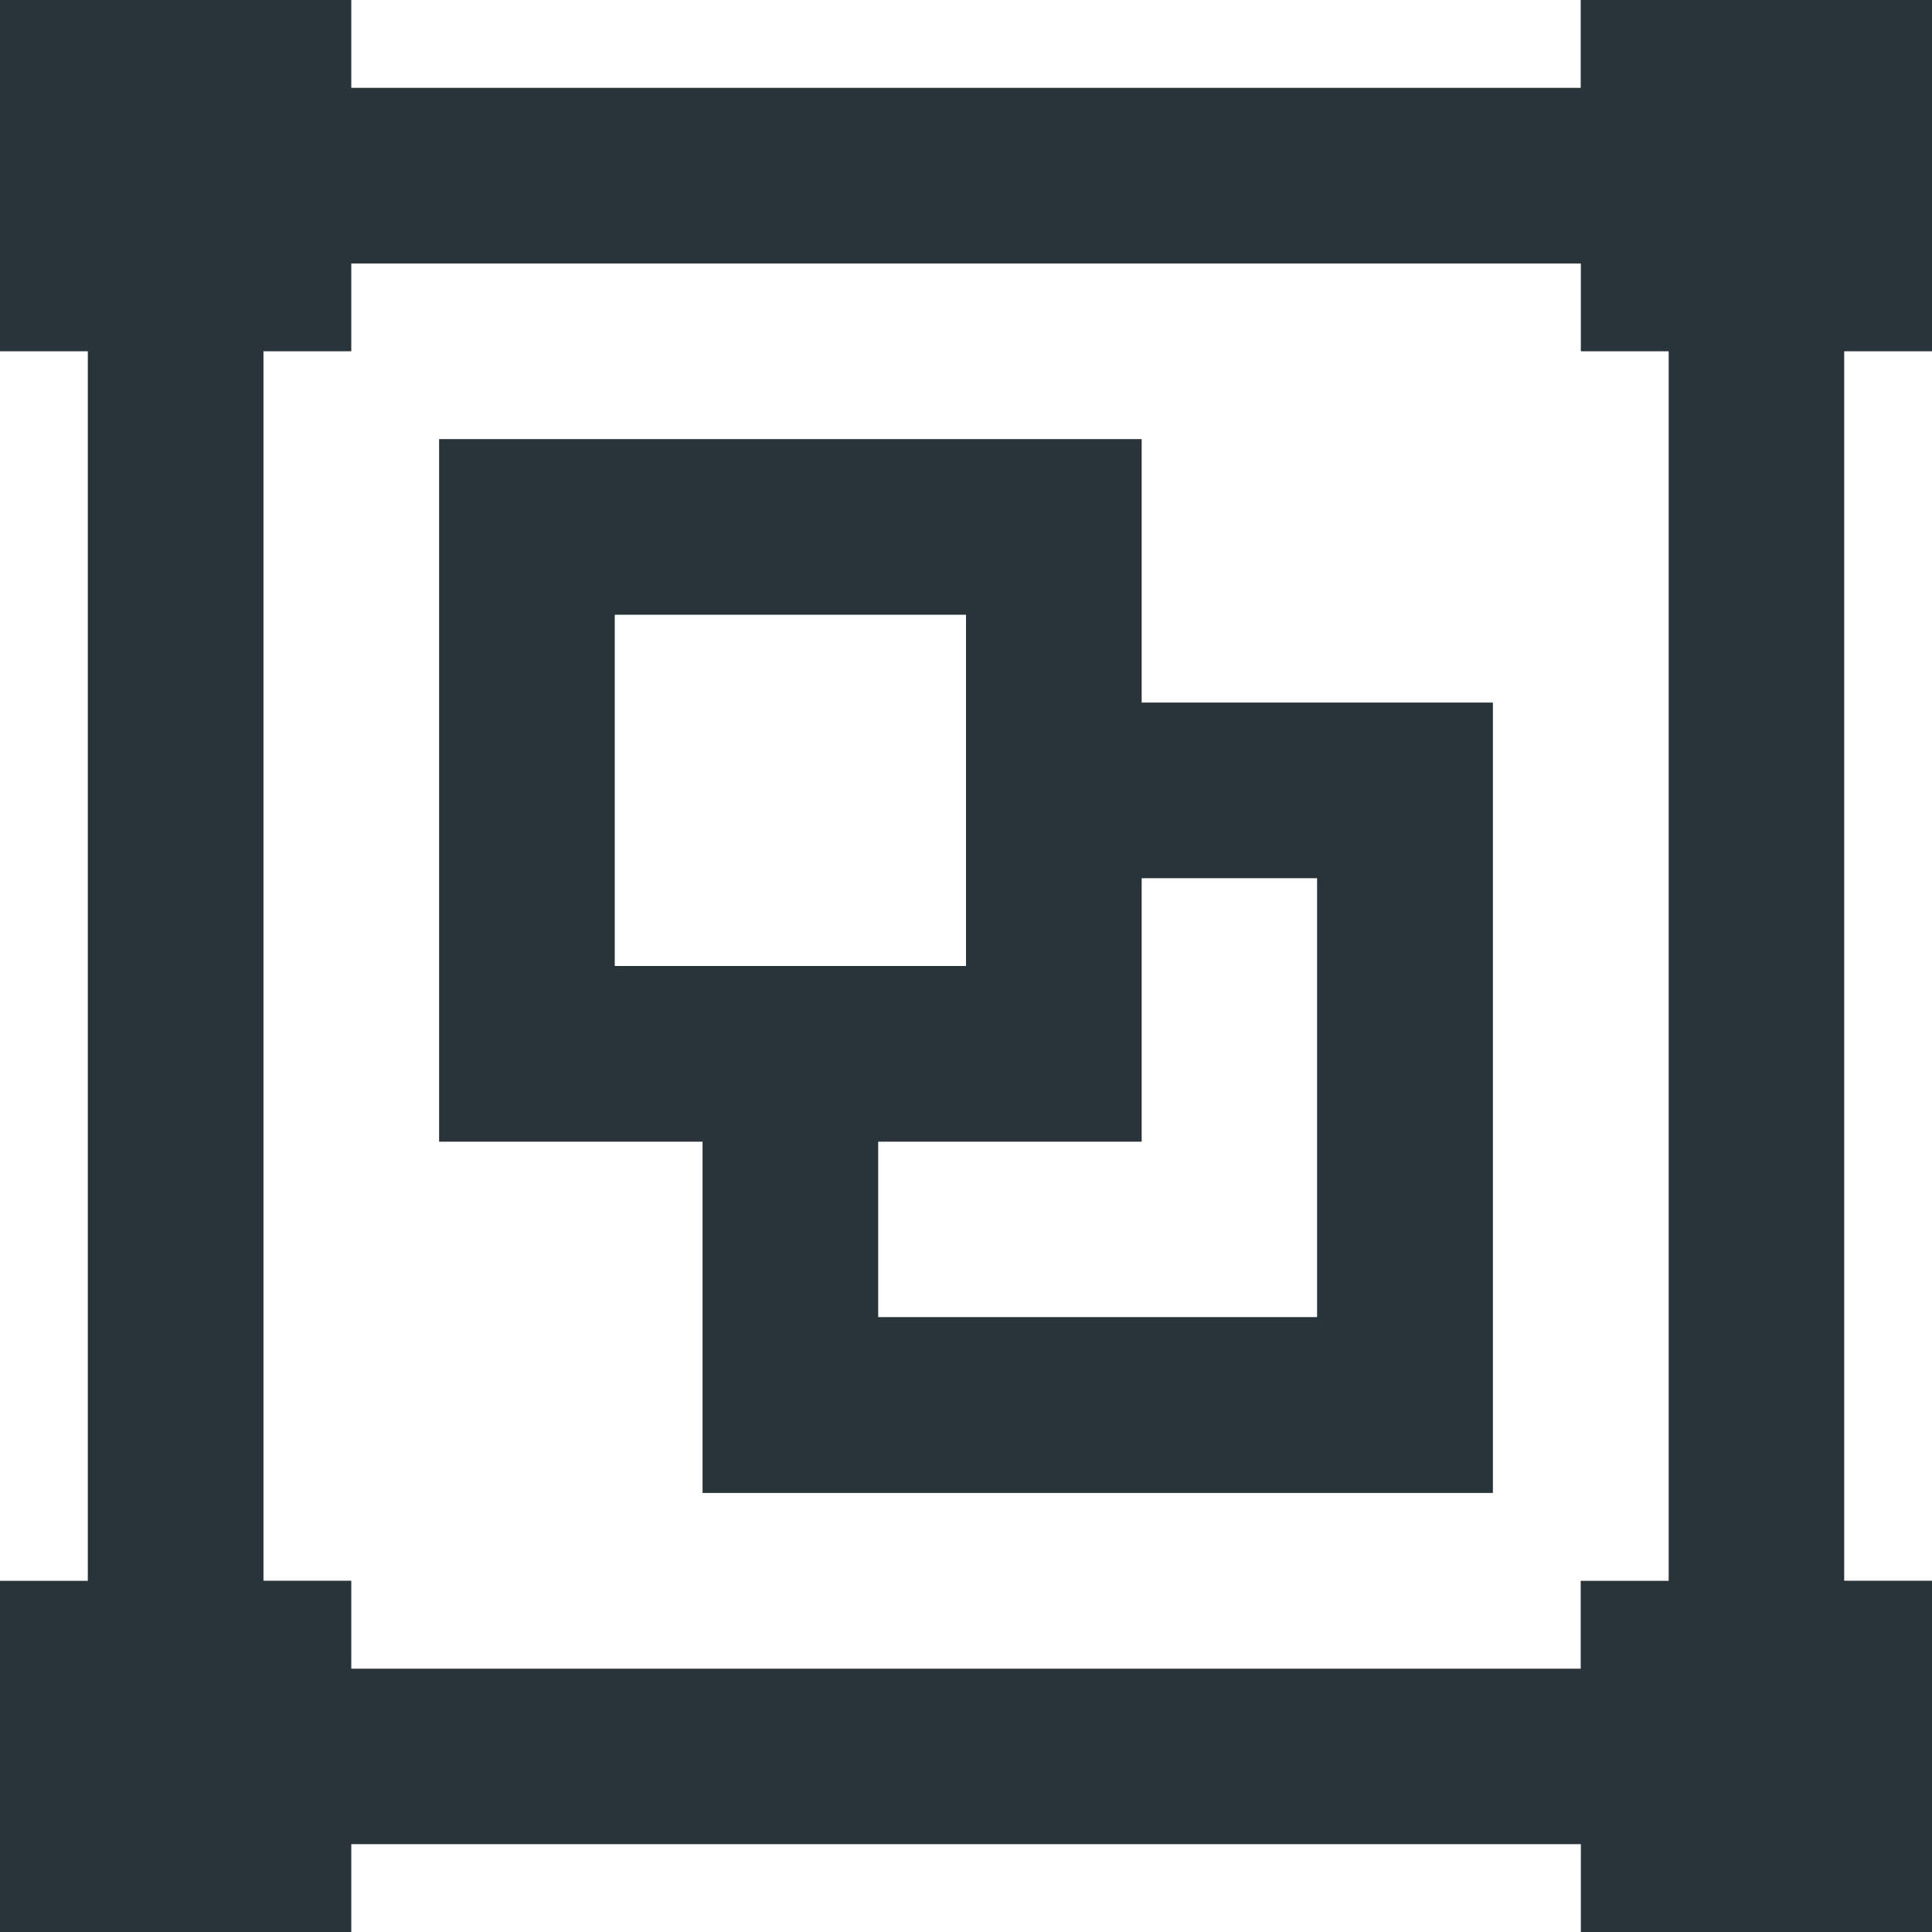
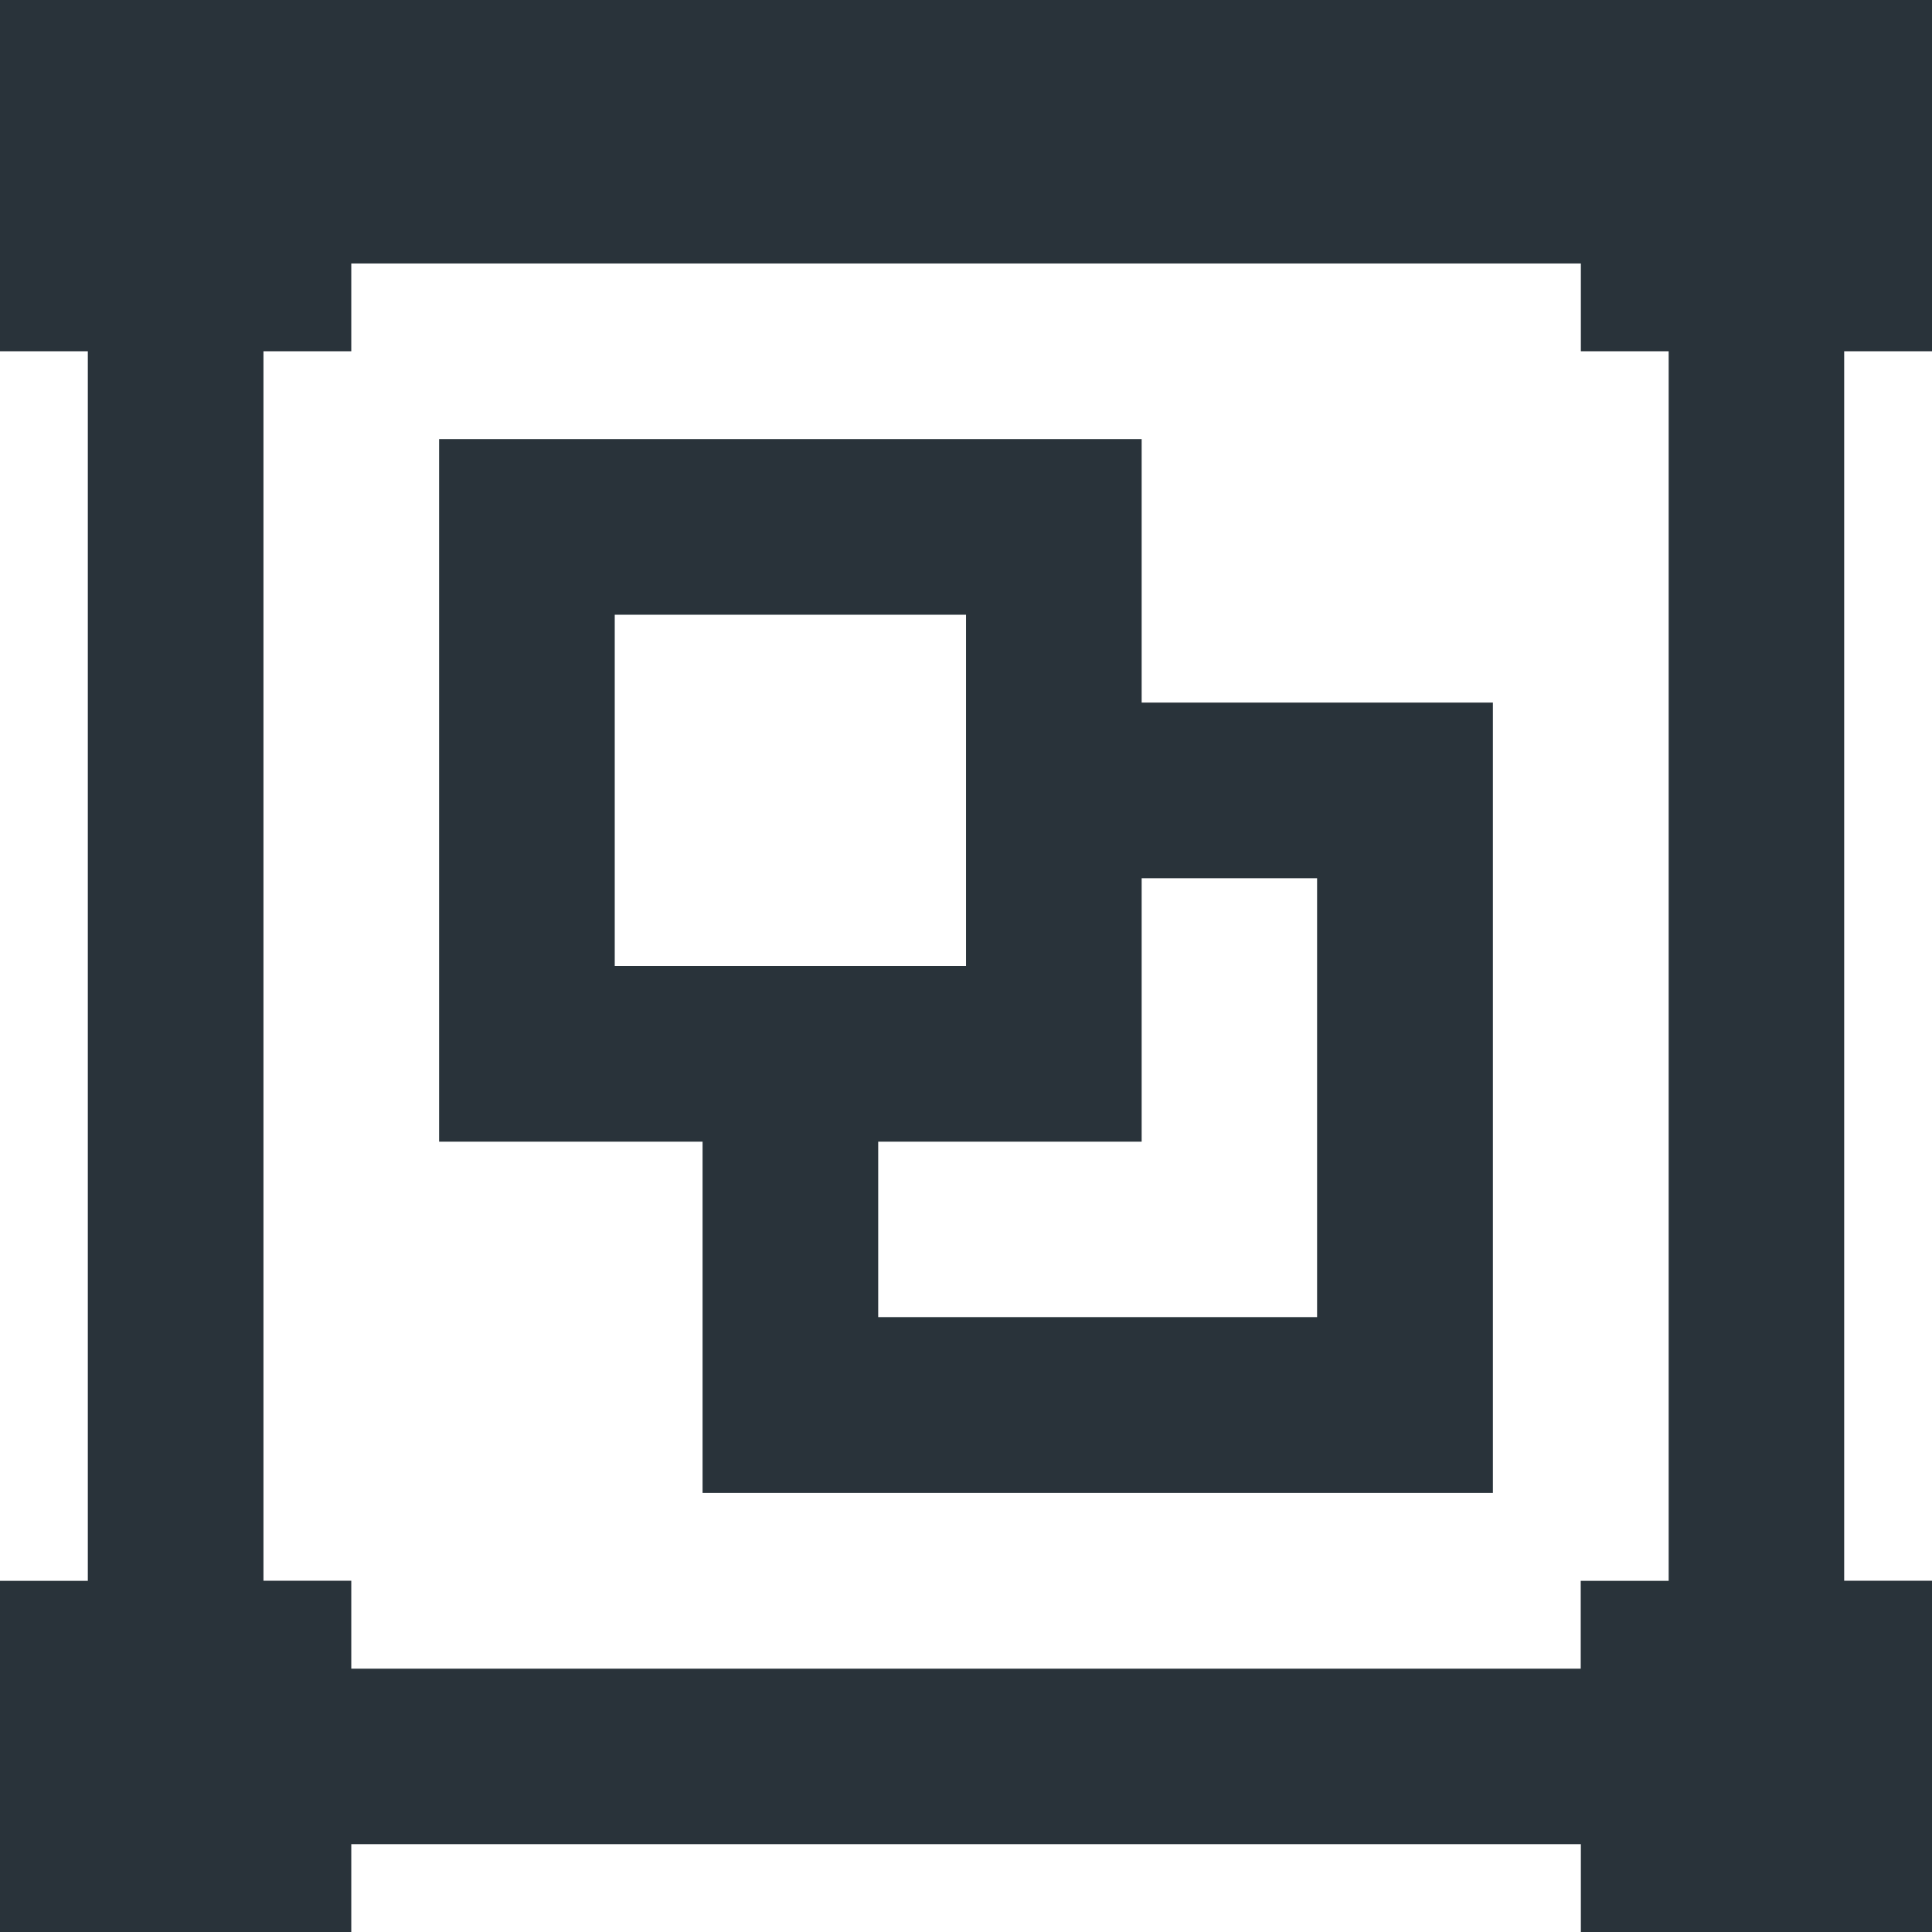
<svg xmlns="http://www.w3.org/2000/svg" width="44.153" height="44.153" viewBox="0 0 44.153 44.153">
  <defs>
    <style>.a{fill:#29333a;}</style>
  </defs>
-   <path class="a" d="M1,1V9.028H3.007v28.1H1v8.028H9.028V43.146h28.1v2.007h8.028V37.125H43.146V9.028h2.007V1H37.125V3.007H9.028V1m0,6.021h28.1V9.028h2.007v28.1H37.125v2.007H9.028V37.125H7.021V9.028H9.028m2.007,2.007V27.091h6.021v8.028H35.118V17.056H27.091V11.035M15.049,15.049h8.028v8.028H15.049M27.091,21.07H31.1V31.1H21.07V27.091h6.021" transform="translate(-1 -1)" />
+   <path class="a" d="M1,1V9.028H3.007v28.1H1v8.028H9.028V43.146h28.1v2.007h8.028V37.125H43.146V9.028h2.007V1H37.125H9.028V1m0,6.021h28.1V9.028h2.007v28.1H37.125v2.007H9.028V37.125H7.021V9.028H9.028m2.007,2.007V27.091h6.021v8.028H35.118V17.056H27.091V11.035M15.049,15.049h8.028v8.028H15.049M27.091,21.07H31.1V31.1H21.07V27.091h6.021" transform="translate(-1 -1)" />
</svg>